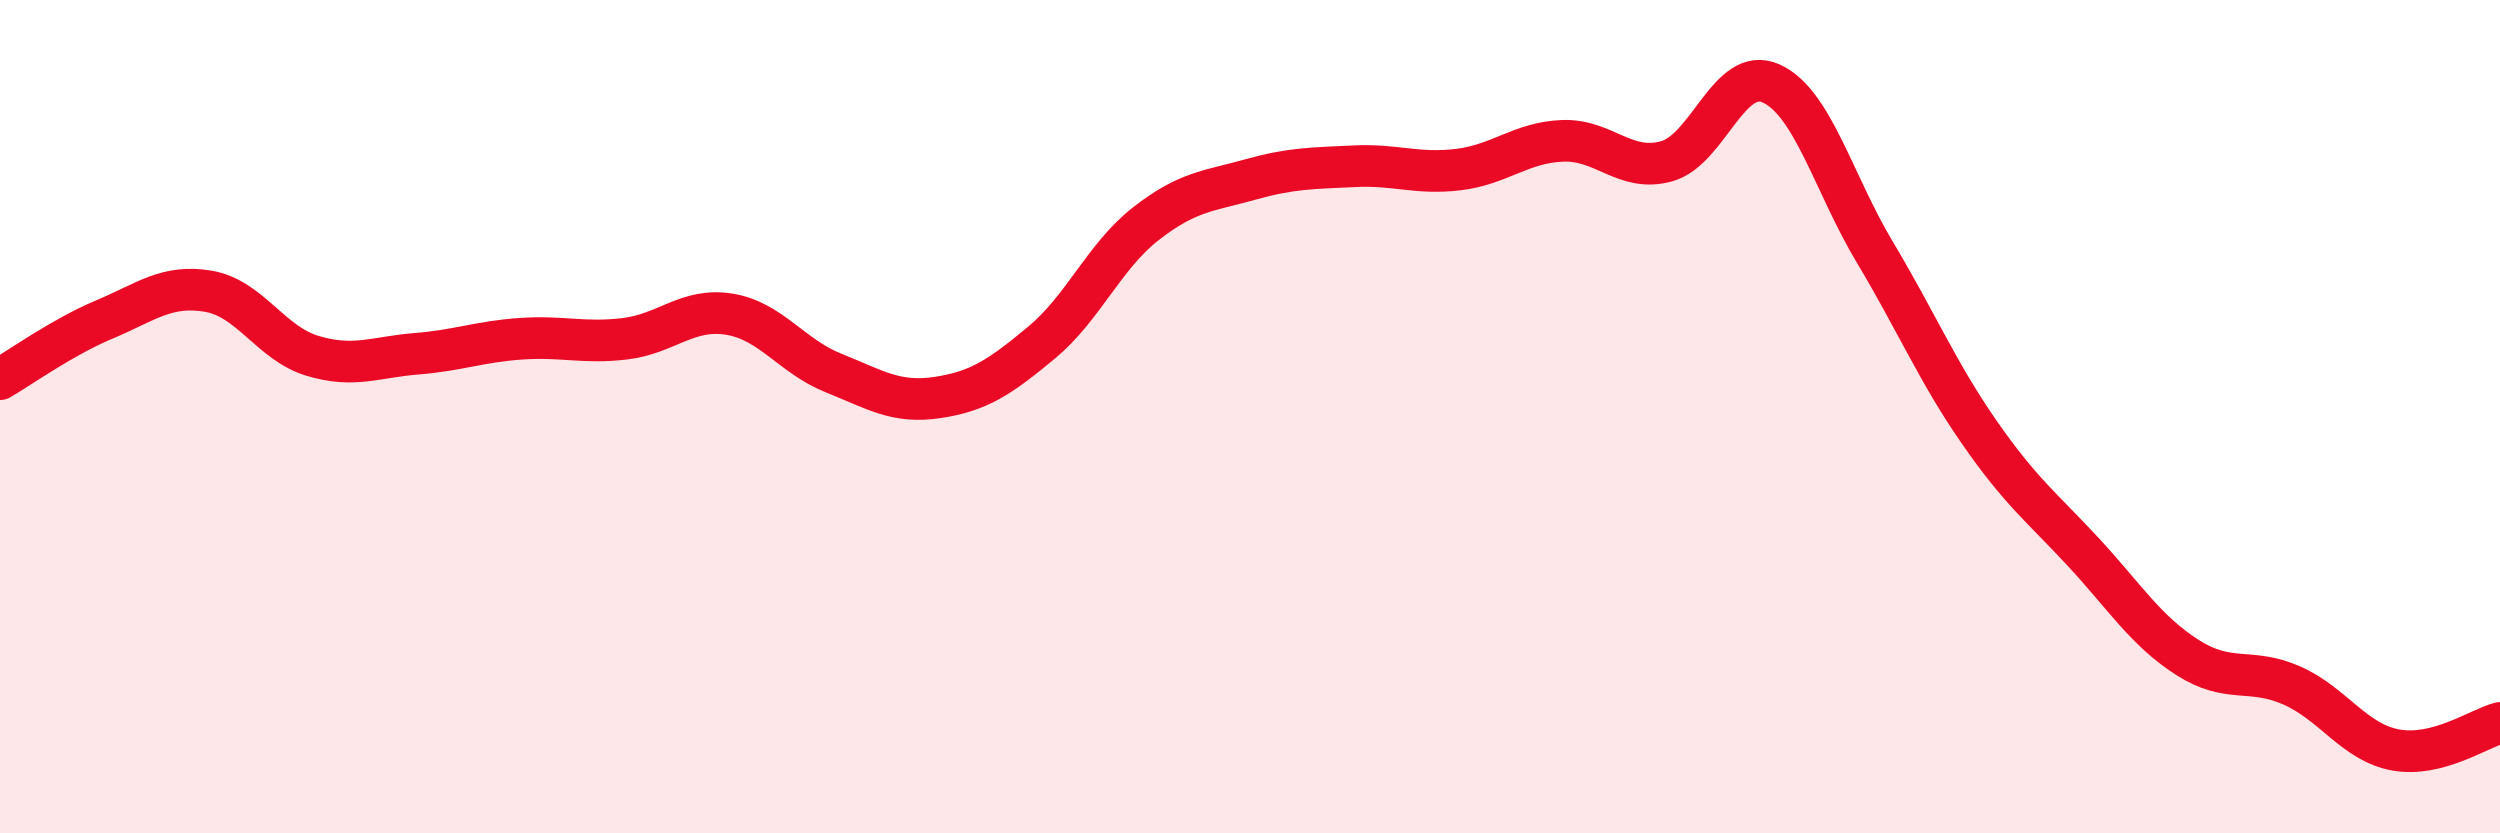
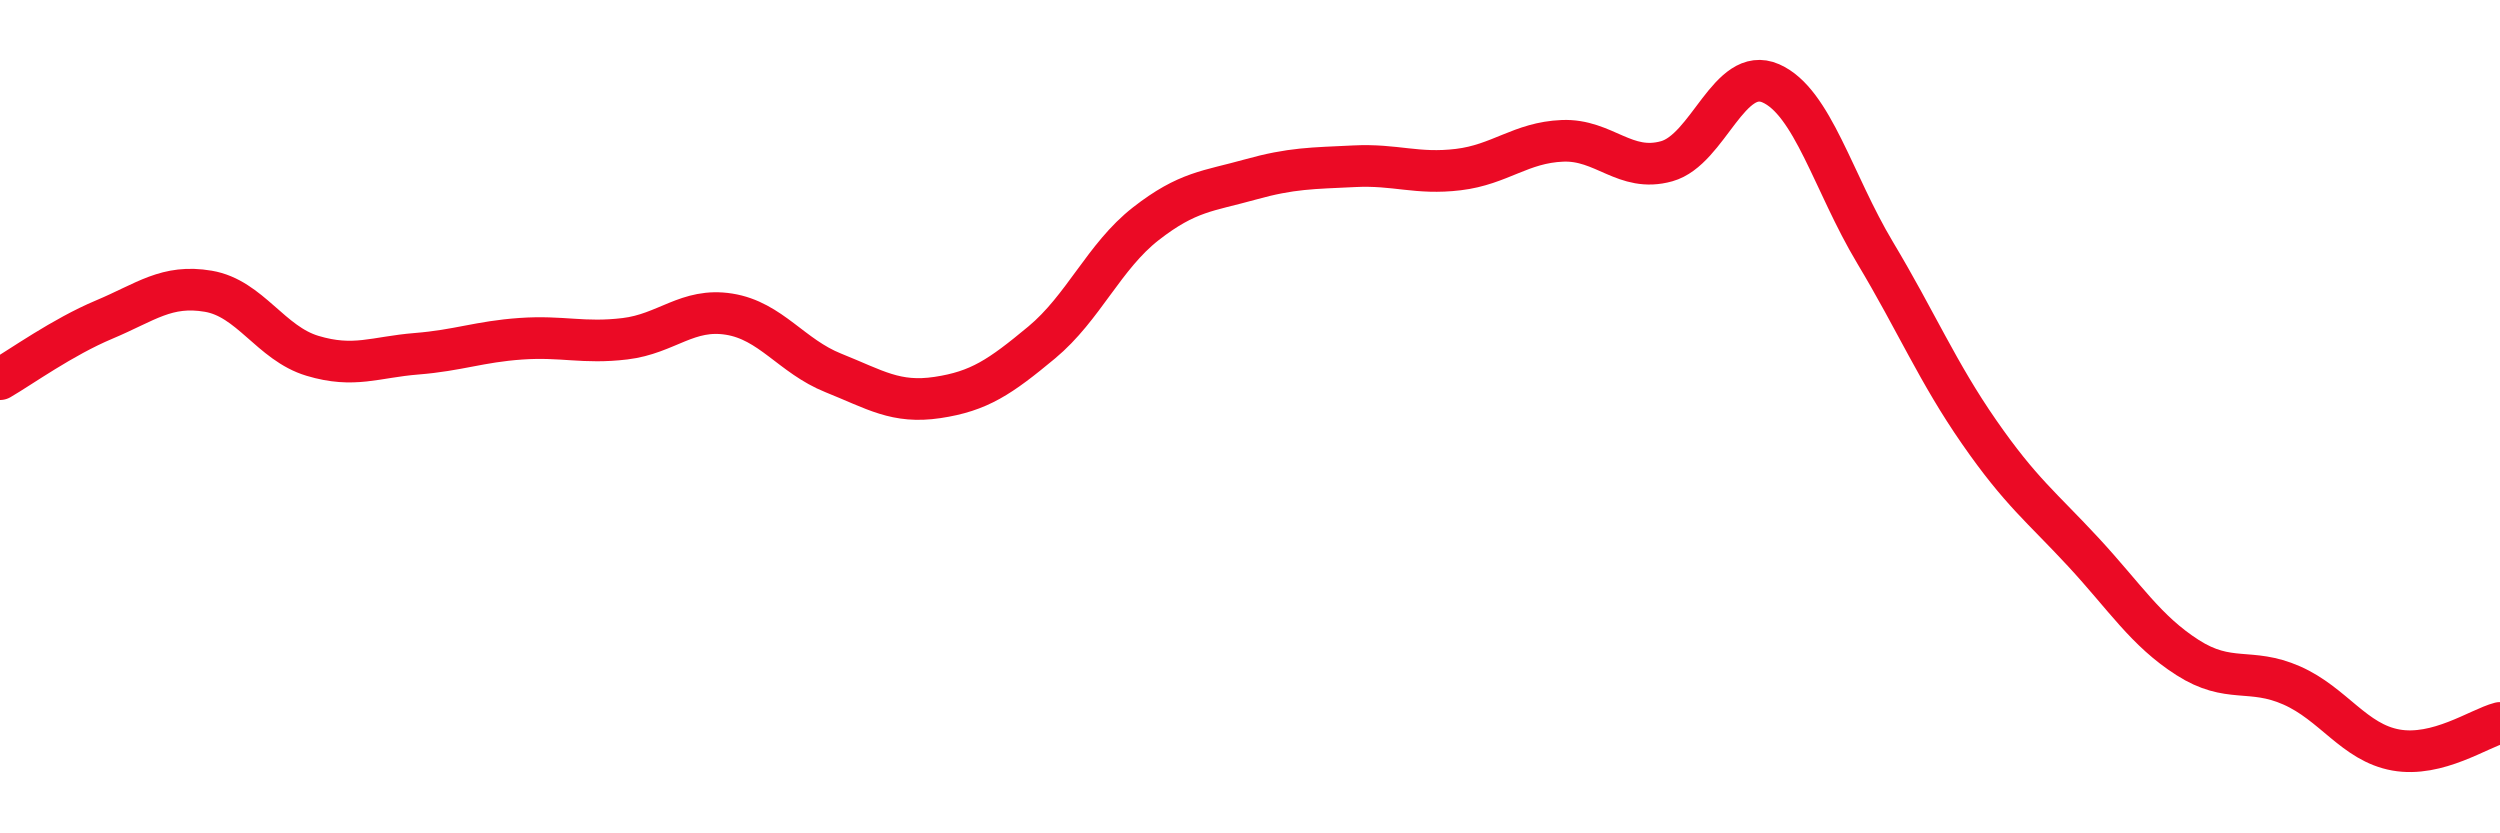
<svg xmlns="http://www.w3.org/2000/svg" width="60" height="20" viewBox="0 0 60 20">
-   <path d="M 0,9.1 C 0.5,8.81 1.5,8.09 2.5,7.67 C 3.5,7.25 4,6.82 5,6.99 C 6,7.16 6.5,8.24 7.5,8.54 C 8.5,8.84 9,8.57 10,8.49 C 11,8.41 11.5,8.2 12.5,8.13 C 13.5,8.06 14,8.25 15,8.13 C 16,8.01 16.5,7.38 17.5,7.54 C 18.5,7.7 19,8.55 20,8.95 C 21,9.35 21.5,9.69 22.5,9.54 C 23.5,9.39 24,9.05 25,8.22 C 26,7.39 26.5,6.15 27.5,5.37 C 28.5,4.59 29,4.59 30,4.31 C 31,4.03 31.5,4.04 32.5,3.99 C 33.5,3.94 34,4.19 35,4.07 C 36,3.95 36.5,3.42 37.5,3.38 C 38.5,3.34 39,4.15 40,3.87 C 41,3.59 41.5,1.56 42.5,2 C 43.5,2.44 44,4.39 45,6.06 C 46,7.73 46.5,8.93 47.5,10.37 C 48.5,11.81 49,12.17 50,13.25 C 51,14.33 51.5,15.14 52.5,15.78 C 53.5,16.42 54,16.01 55,16.45 C 56,16.89 56.5,17.82 57.5,18 C 58.5,18.18 59.5,17.48 60,17.35L60 20L0 20Z" fill="#EB0A25" opacity="0.1" stroke-linecap="round" stroke-linejoin="round" />
  <path d="M 0,9.1 C 0.5,8.81 1.5,8.09 2.5,7.67 C 3.5,7.25 4,6.82 5,6.99 C 6,7.16 6.5,8.24 7.5,8.54 C 8.5,8.84 9,8.57 10,8.49 C 11,8.41 11.5,8.2 12.5,8.13 C 13.5,8.06 14,8.25 15,8.13 C 16,8.01 16.5,7.38 17.5,7.54 C 18.5,7.7 19,8.55 20,8.95 C 21,9.35 21.5,9.69 22.5,9.54 C 23.5,9.39 24,9.05 25,8.22 C 26,7.39 26.5,6.15 27.5,5.37 C 28.5,4.59 29,4.59 30,4.31 C 31,4.03 31.5,4.04 32.5,3.99 C 33.5,3.94 34,4.19 35,4.07 C 36,3.95 36.5,3.42 37.5,3.38 C 38.5,3.34 39,4.15 40,3.87 C 41,3.59 41.5,1.56 42.5,2 C 43.5,2.44 44,4.39 45,6.06 C 46,7.73 46.5,8.93 47.5,10.37 C 48.5,11.81 49,12.17 50,13.25 C 51,14.33 51.5,15.14 52.5,15.78 C 53.5,16.42 54,16.01 55,16.45 C 56,16.89 56.5,17.82 57.5,18 C 58.5,18.18 59.5,17.48 60,17.35" stroke="#EB0A25" stroke-width="1" fill="none" stroke-linecap="round" stroke-linejoin="round" />
</svg>